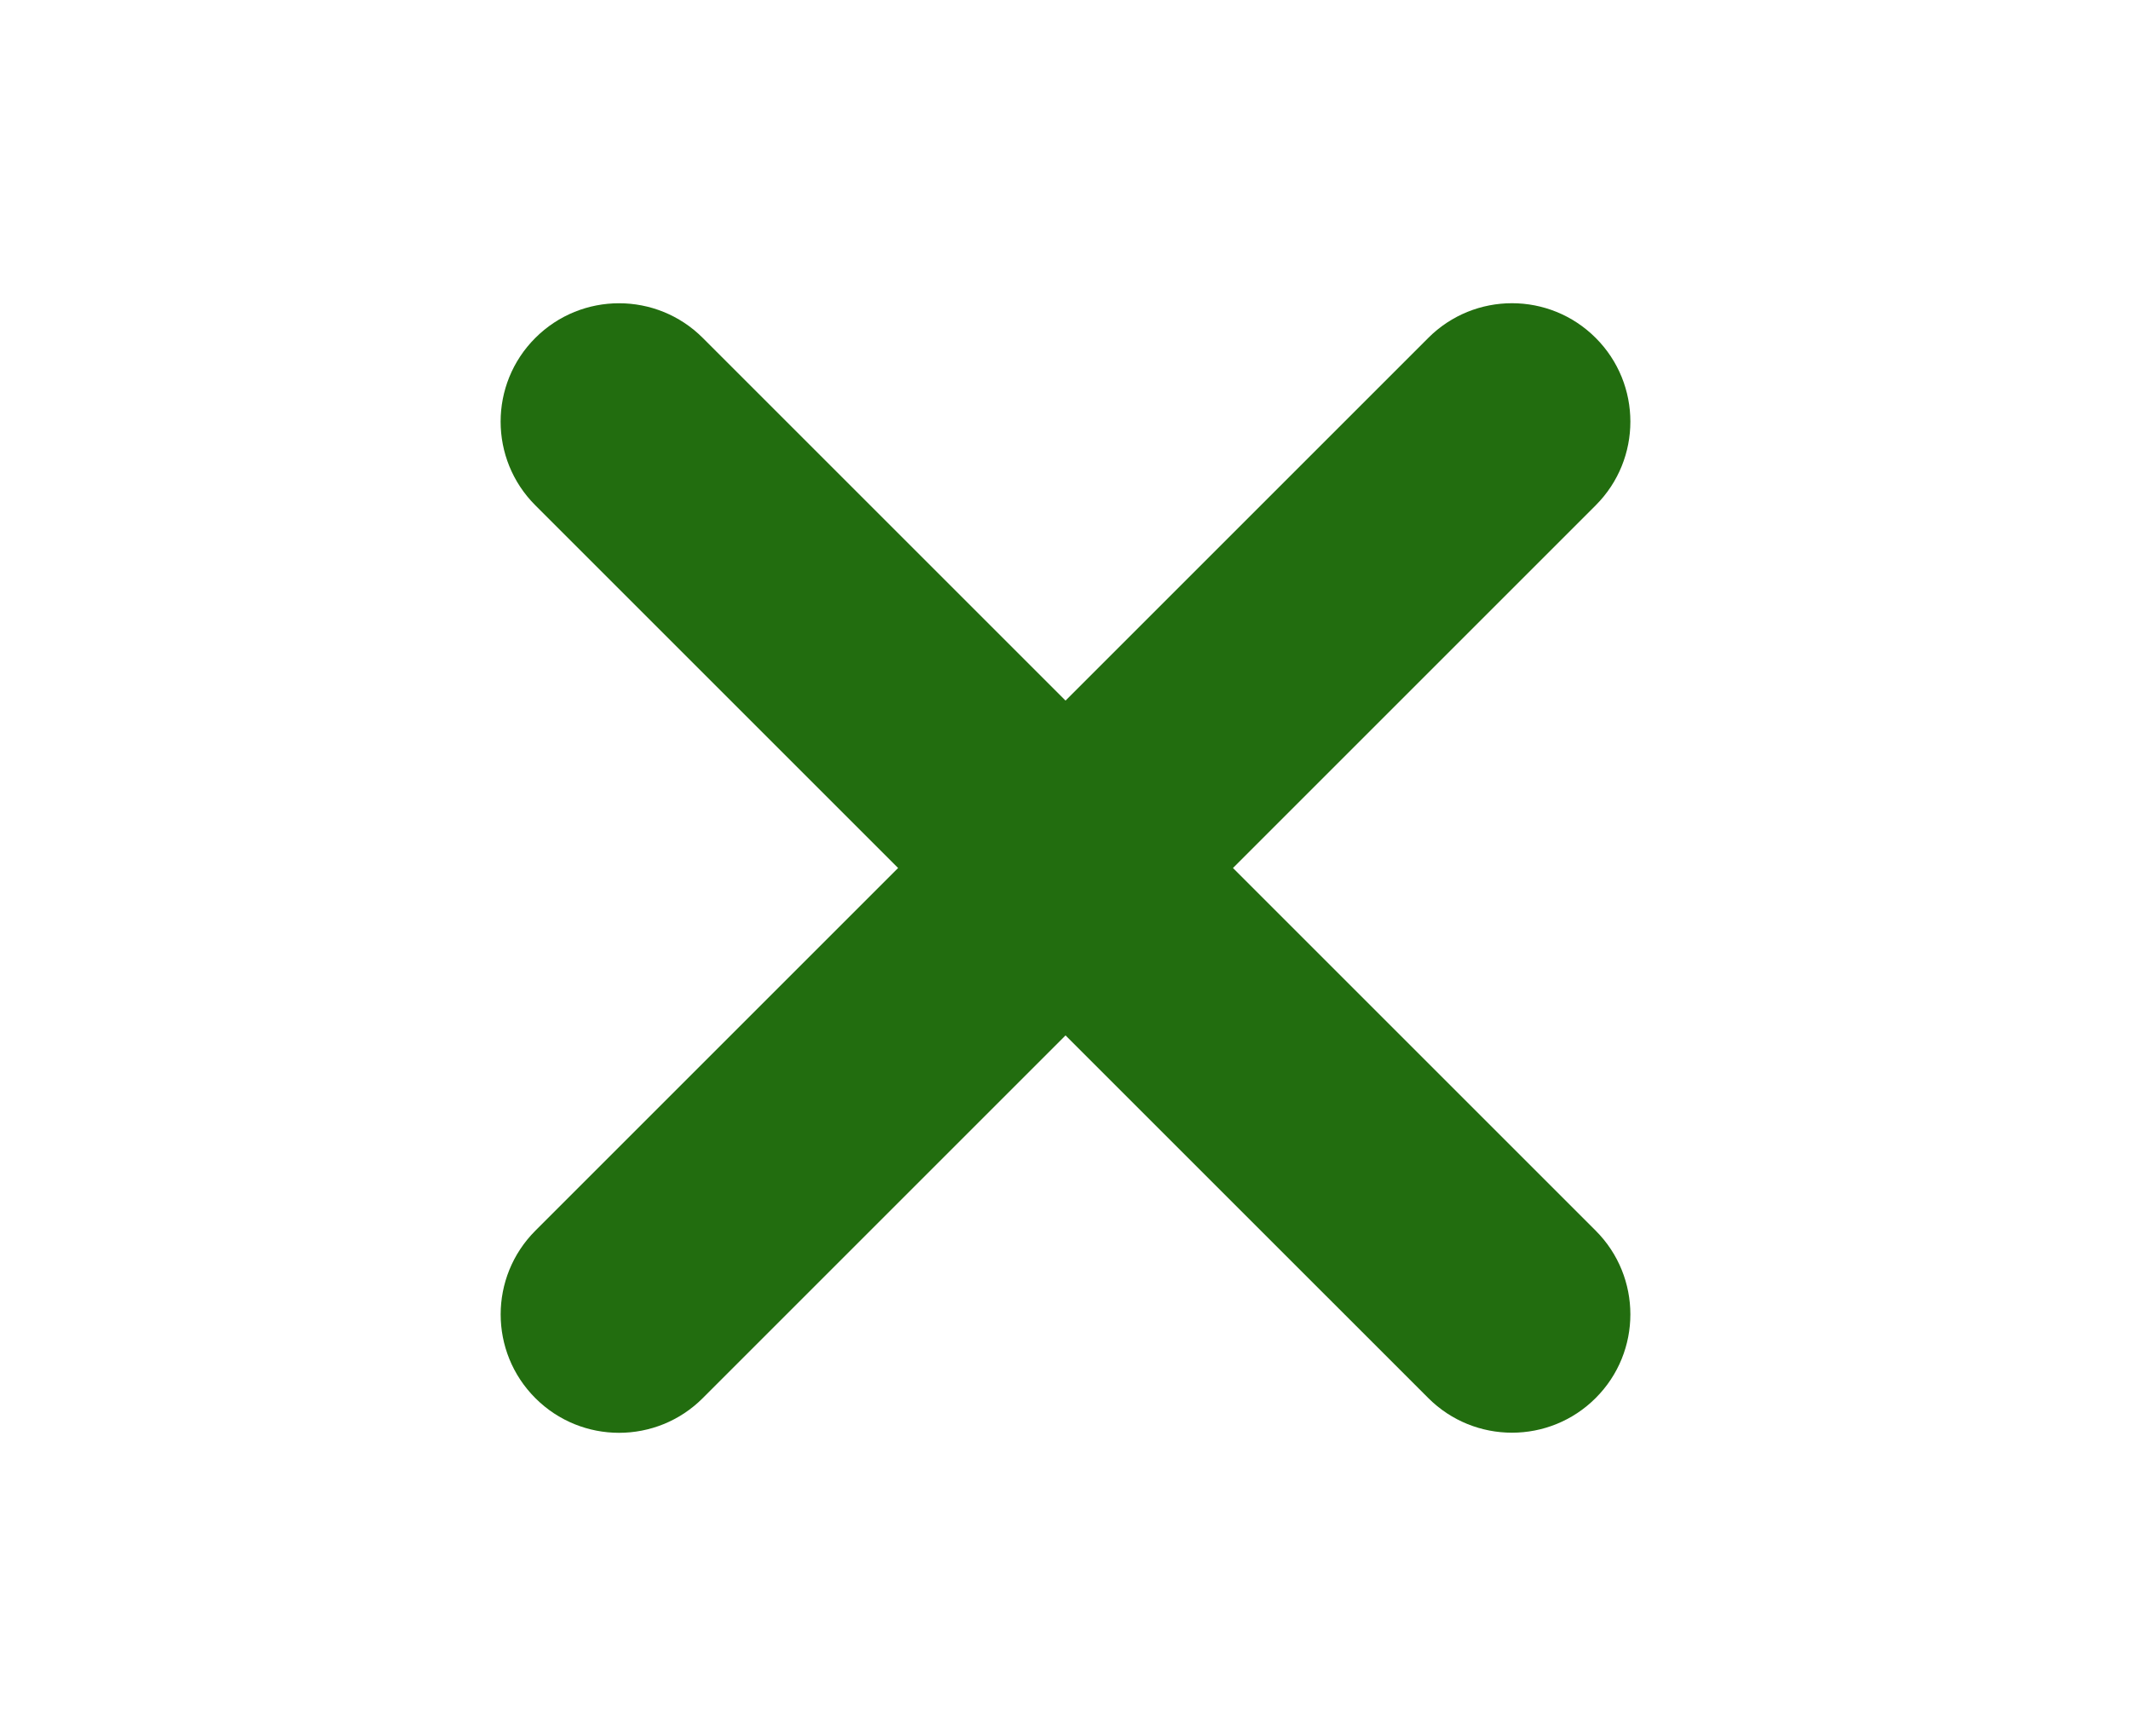
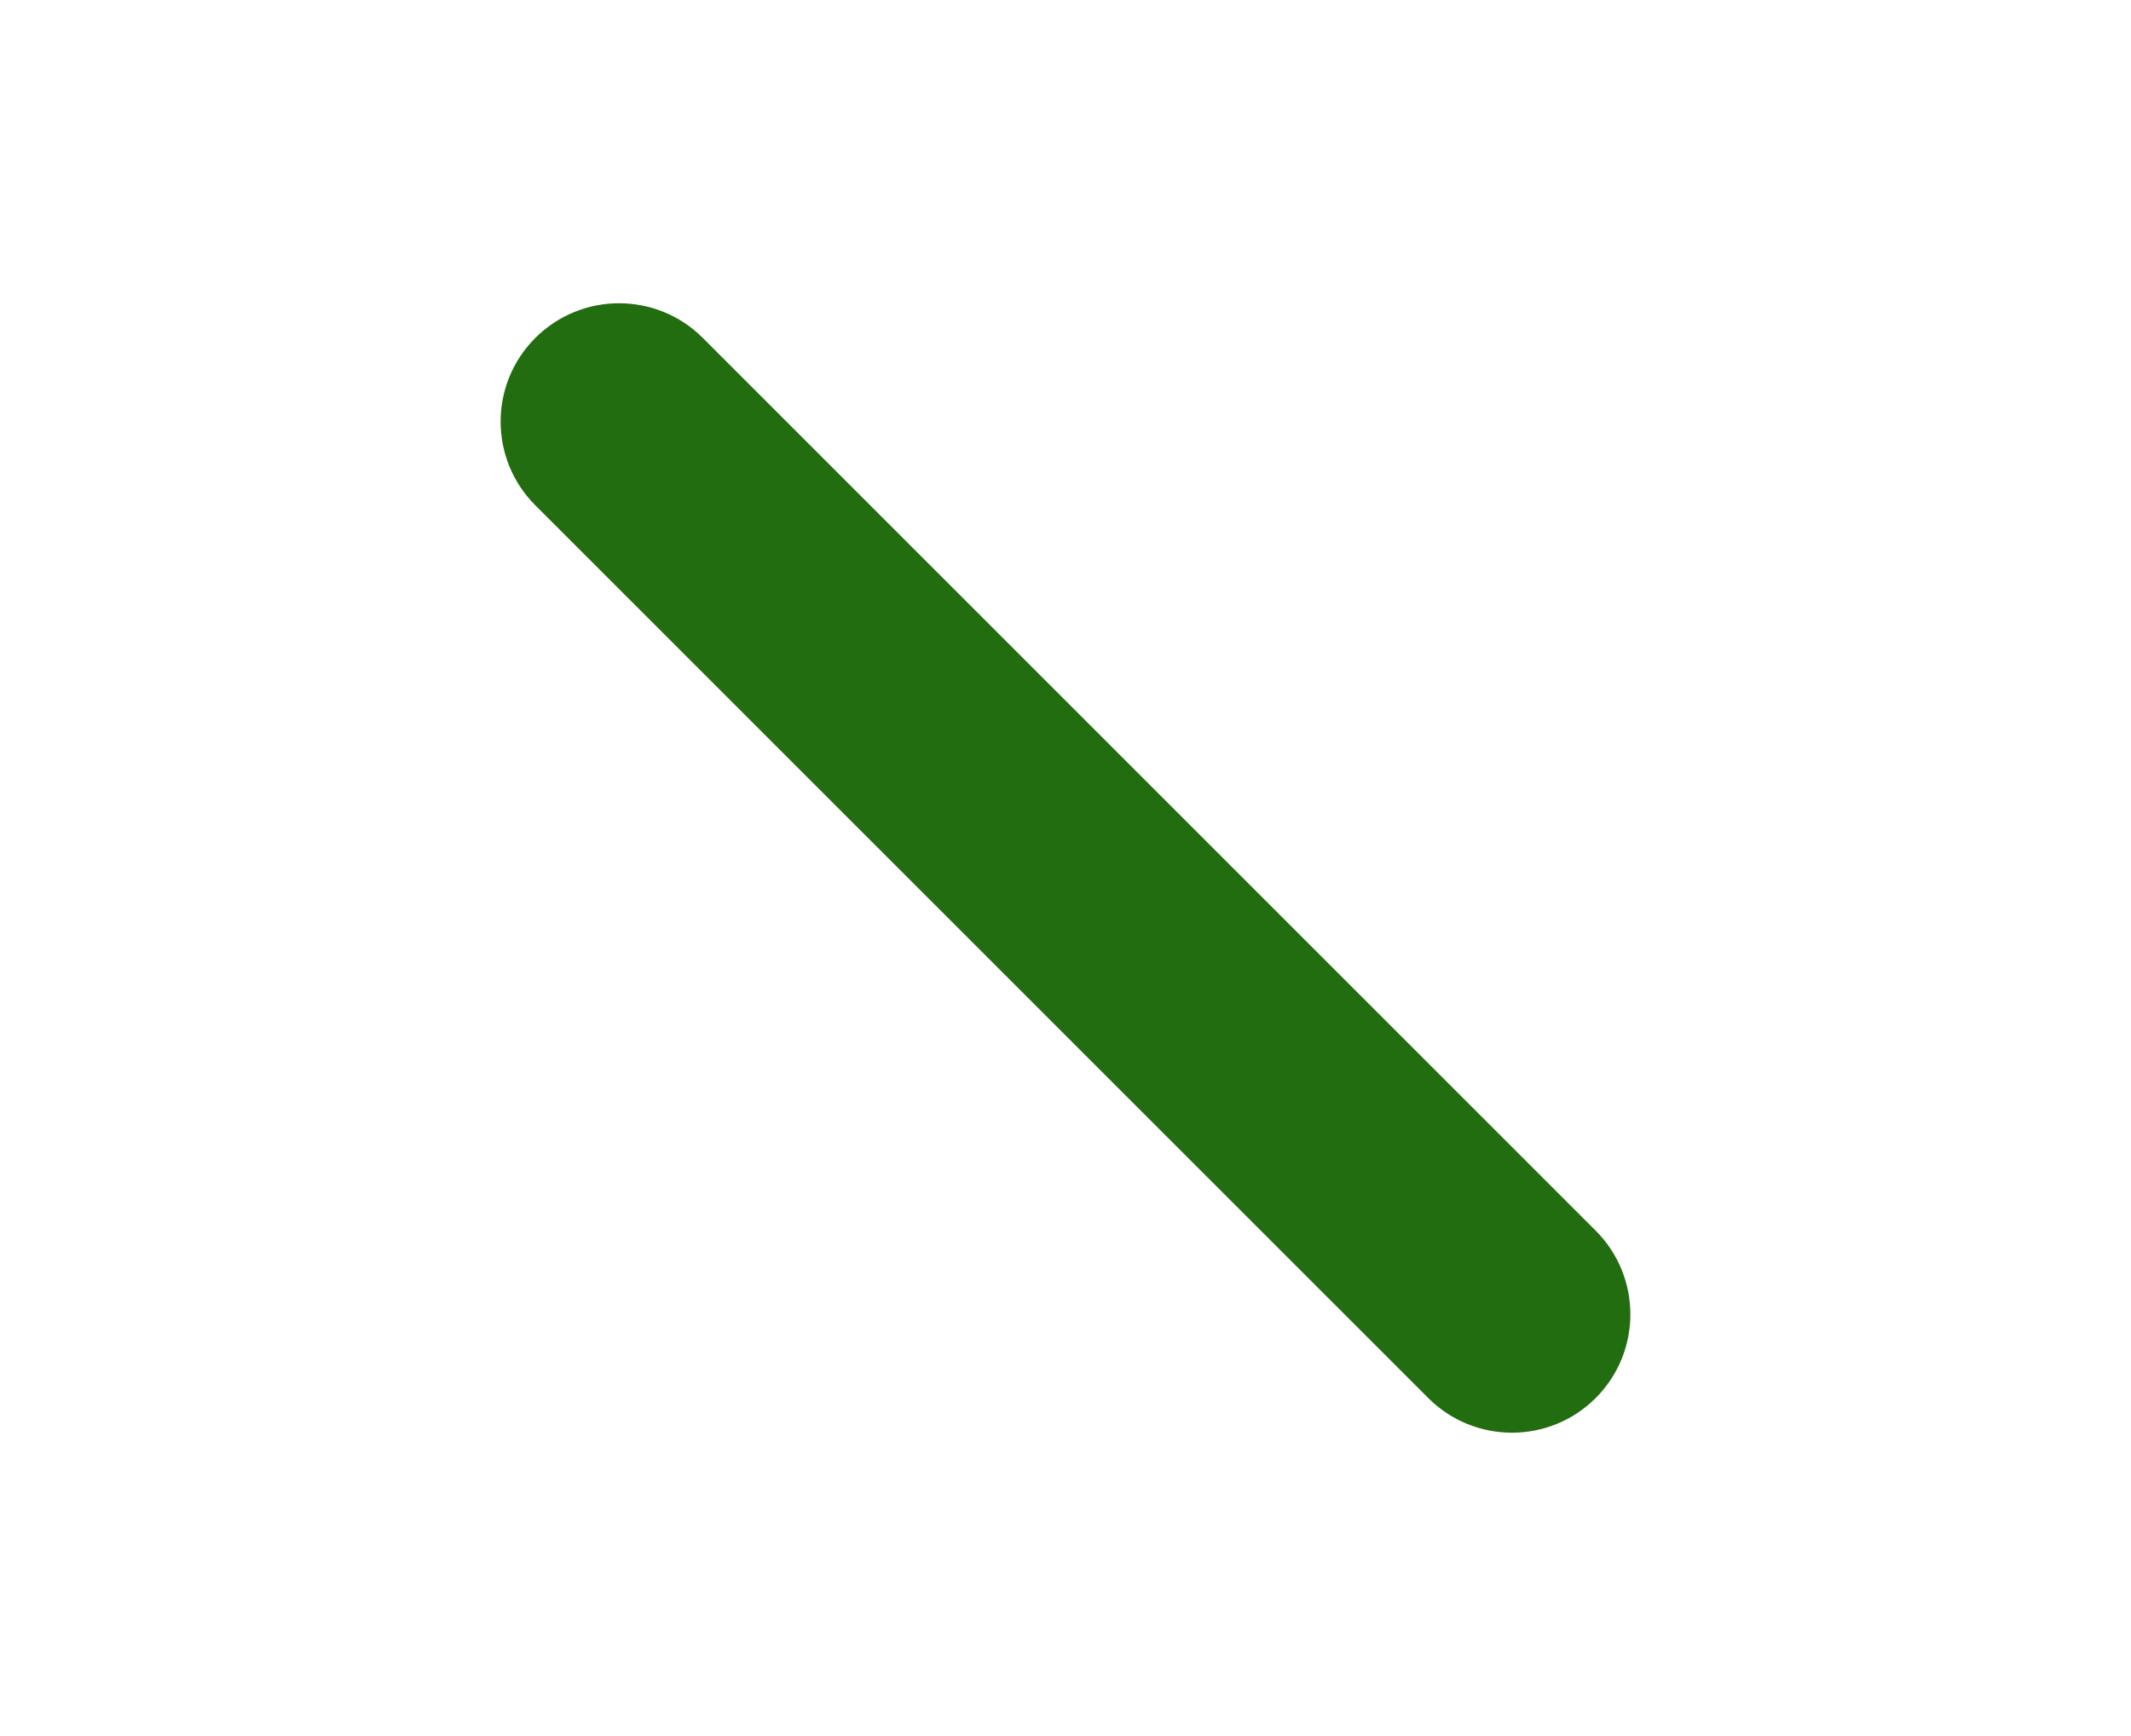
<svg xmlns="http://www.w3.org/2000/svg" version="1.1" id="レイヤー_1" x="0px" y="0px" width="54px" height="44px" viewBox="0 0 54 44" enable-background="new 0 0 54 44" xml:space="preserve">
-   <path fill="#226d0f" d="M40.436,12.807L17.808,35.436c-1.172,1.172-3.071,1.172-4.242,0c-1.172-1.172-1.172-3.071,0-4.244  L36.193,8.564c1.172-1.172,3.07-1.172,4.242,0S41.607,11.635,40.436,12.807" />
  <path fill="#226d0f" d="M36.193,35.434L13.565,12.807c-1.172-1.172-1.172-3.071,0-4.242c1.172-1.172,3.072-1.172,4.244,0  l22.626,22.626c1.172,1.172,1.172,3.072,0,4.242C39.264,36.605,37.365,36.605,36.193,35.434" />
</svg>